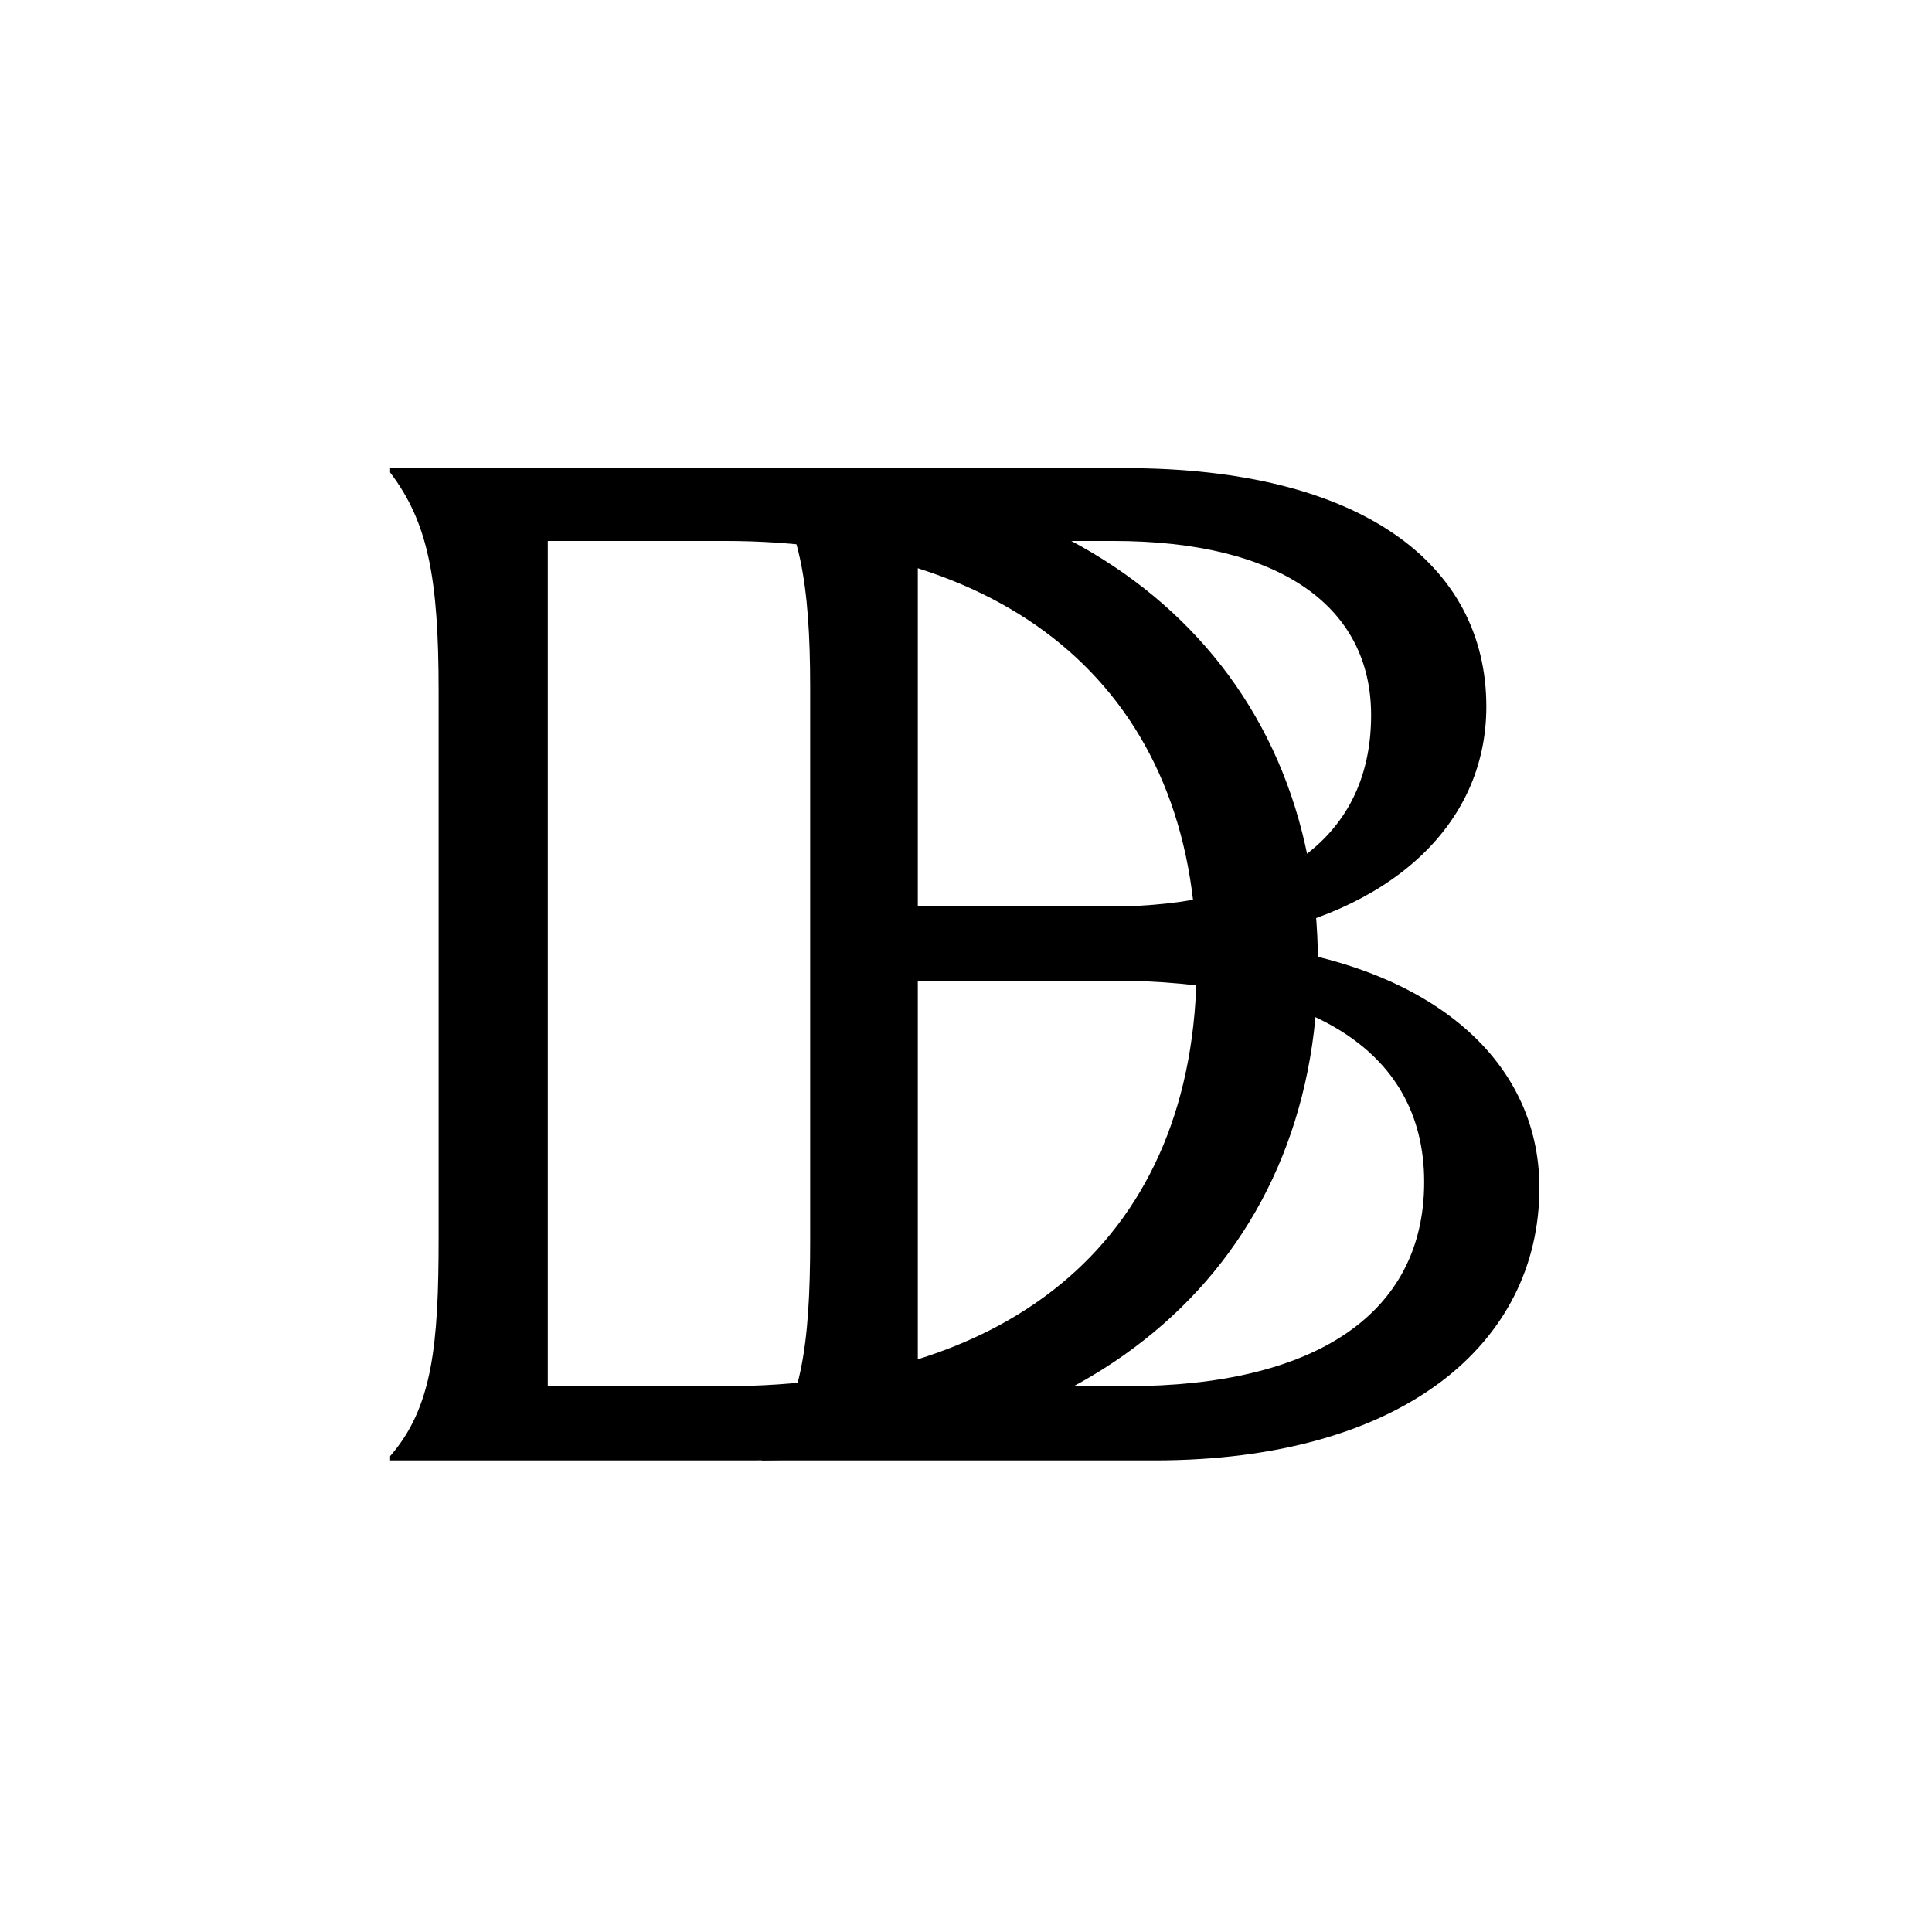
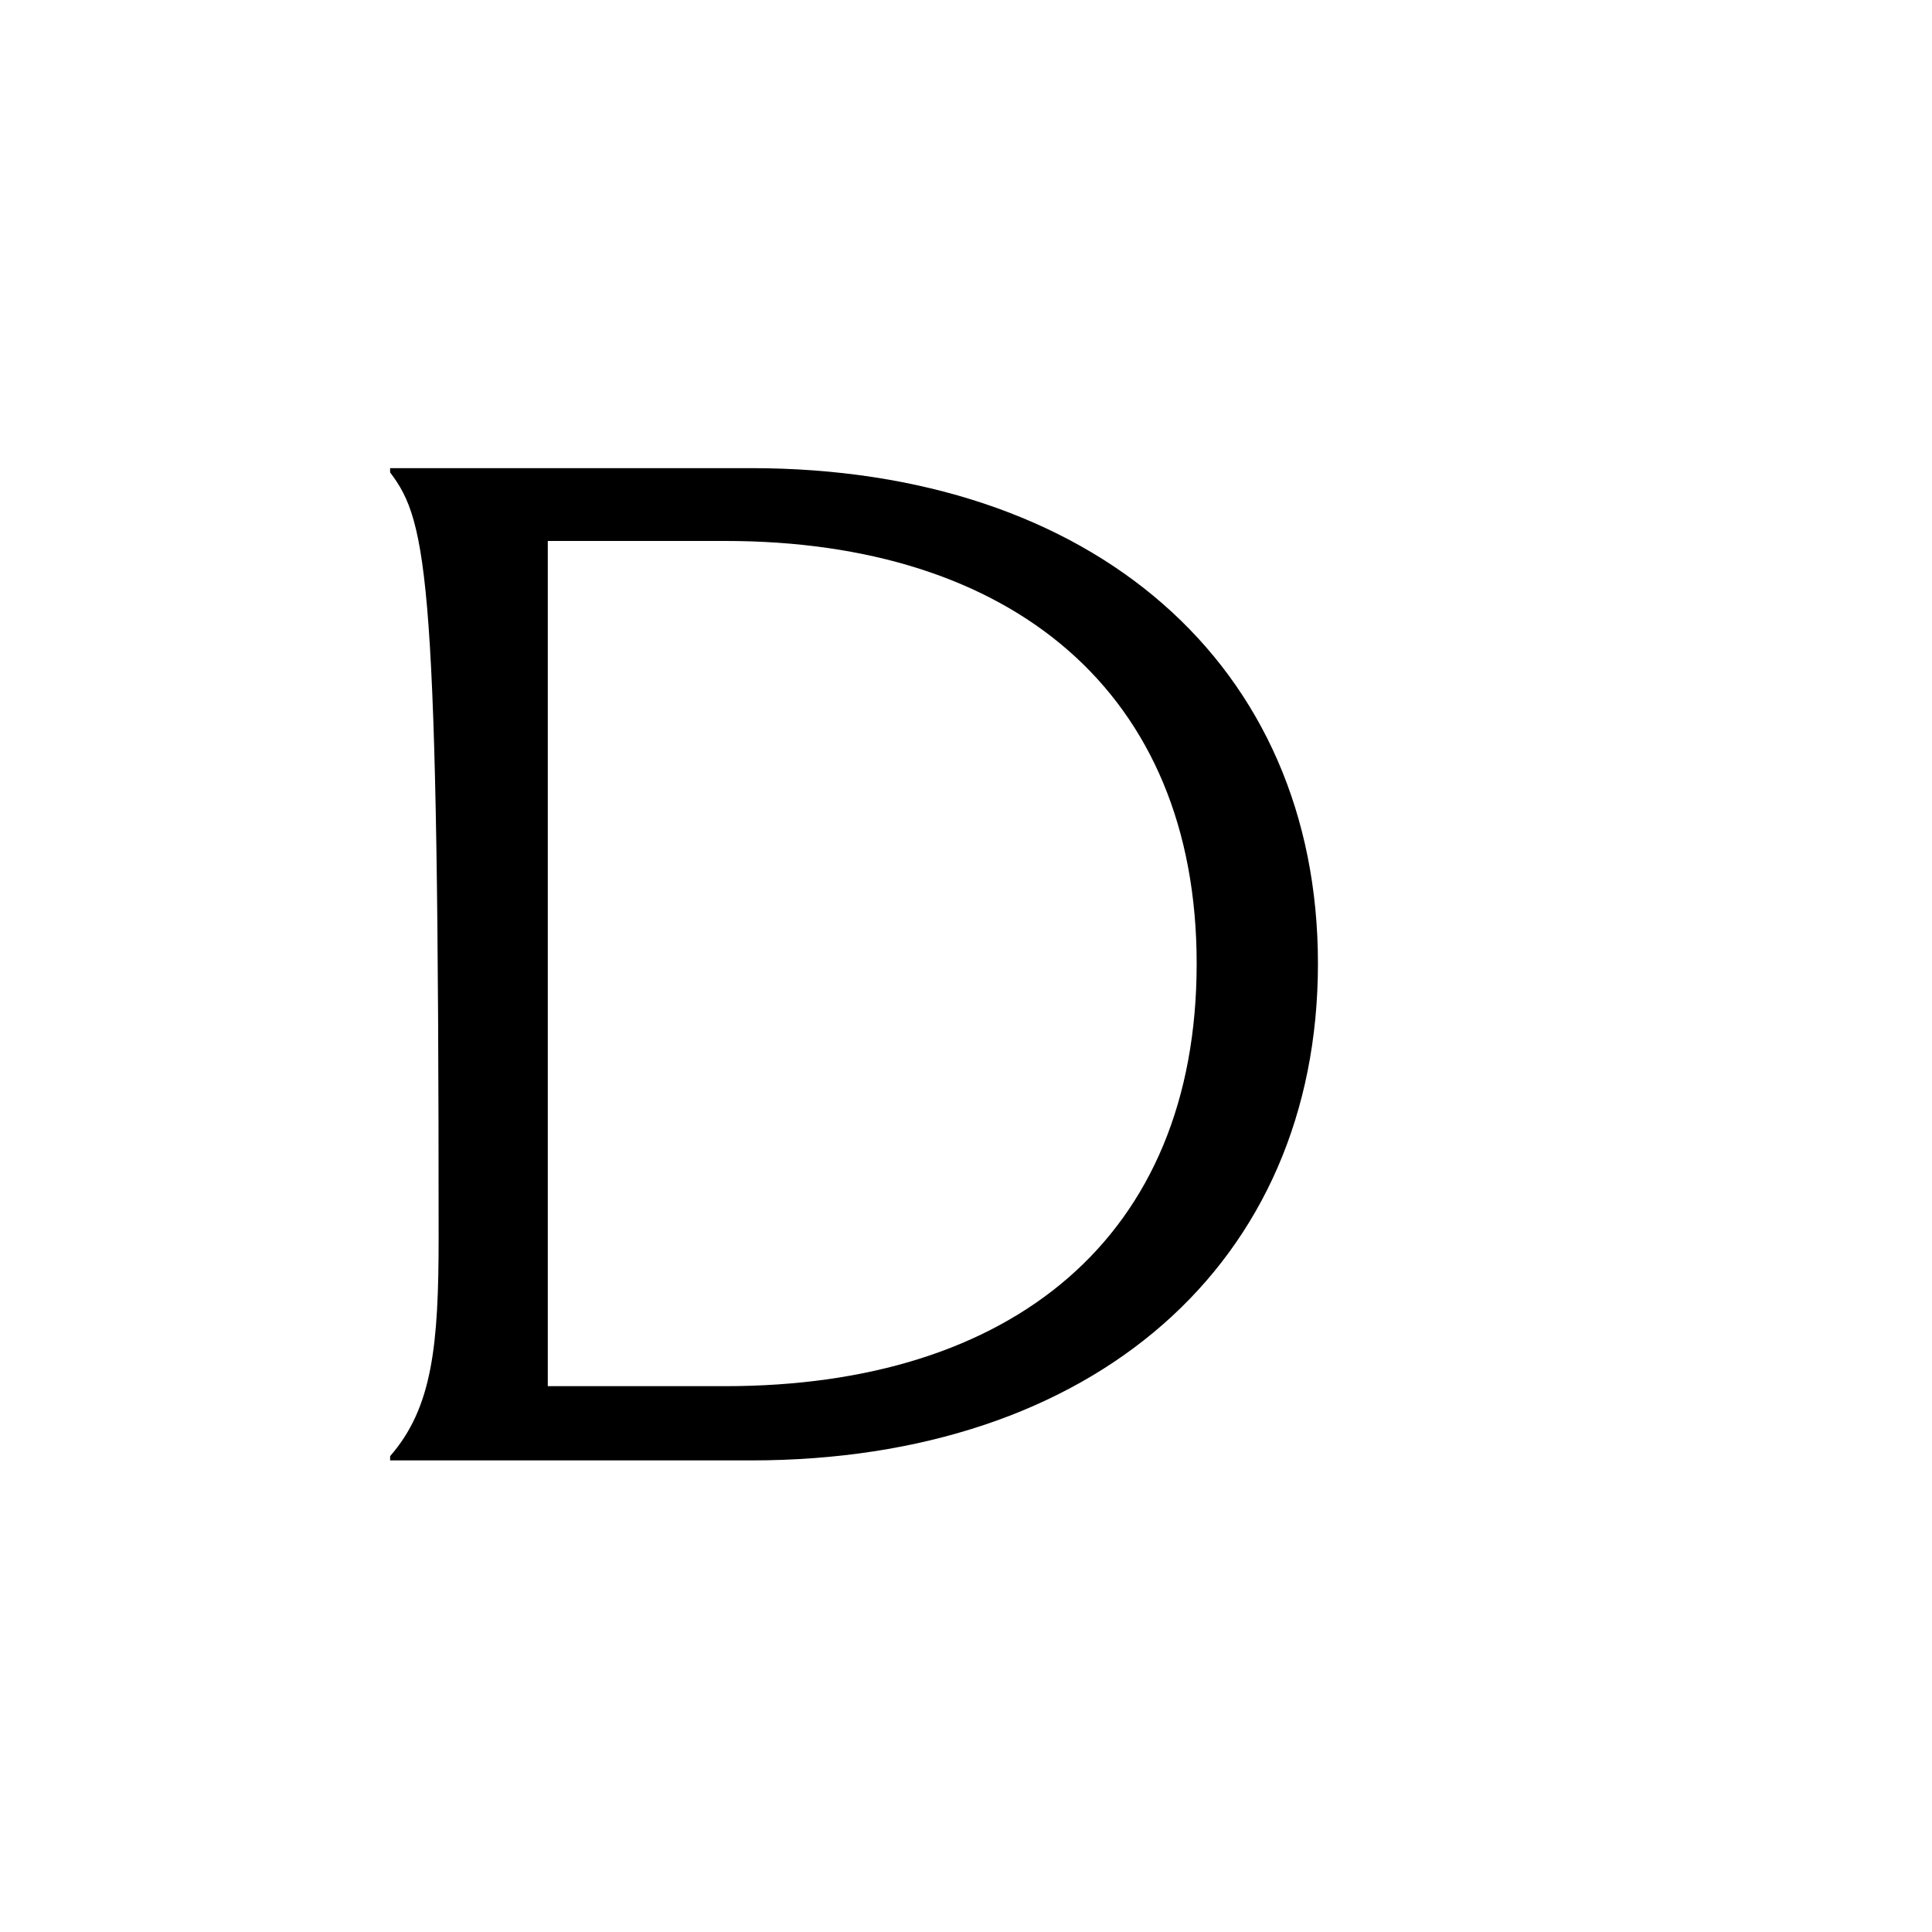
<svg xmlns="http://www.w3.org/2000/svg" version="1.1" width="520" height="520">
  <svg width="520" height="520" viewBox="0 0 520 520" fill="none">
-     <path d="M205 393.071V391.919C215.609 378.853 218.058 362.329 218.058 333.893V185.178C218.058 156.742 215.201 140.602 205 127.153V126H302.932C366.18 126 400.048 151.746 400.048 190.174C400.048 222.837 373.117 245.894 333.536 252.427V253.964C384.134 258.959 414.33 284.706 414.33 319.675C414.33 361.561 377.605 393.071 310.685 393.071H205ZM247.029 243.973H298.852C341.289 243.973 369.036 227.064 369.036 192.48C369.036 163.275 344.553 145.598 299.668 145.598H247.029V243.973ZM299.668 263.955H247.029V373.089H303.34C353.53 373.089 383.318 353.875 383.318 318.138C383.318 281.247 350.266 263.955 299.668 263.955Z" fill="black" />
-     <path d="M118.058 333.125V185.947C118.058 155.589 115.201 140.602 105 127.153V126H202.116C294.335 126 354.727 179.03 354.727 259.344C354.727 340.041 294.335 393.071 202.116 393.071H105V391.919C116.425 378.853 118.058 361.945 118.058 333.125ZM147.437 145.598V373.089H195.179C272.3 373.089 322.083 333.125 322.083 259.344C322.083 186.331 272.3 145.598 195.179 145.598H147.437Z" fill="black" />
+     <path d="M118.058 333.125C118.058 155.589 115.201 140.602 105 127.153V126H202.116C294.335 126 354.727 179.03 354.727 259.344C354.727 340.041 294.335 393.071 202.116 393.071H105V391.919C116.425 378.853 118.058 361.945 118.058 333.125ZM147.437 145.598V373.089H195.179C272.3 373.089 322.083 333.125 322.083 259.344C322.083 186.331 272.3 145.598 195.179 145.598H147.437Z" fill="black" />
  </svg>
  <style>@media (prefers-color-scheme: light) { :root { filter: none; } }
@media (prefers-color-scheme: dark) { :root { filter: none; } }
</style>
</svg>